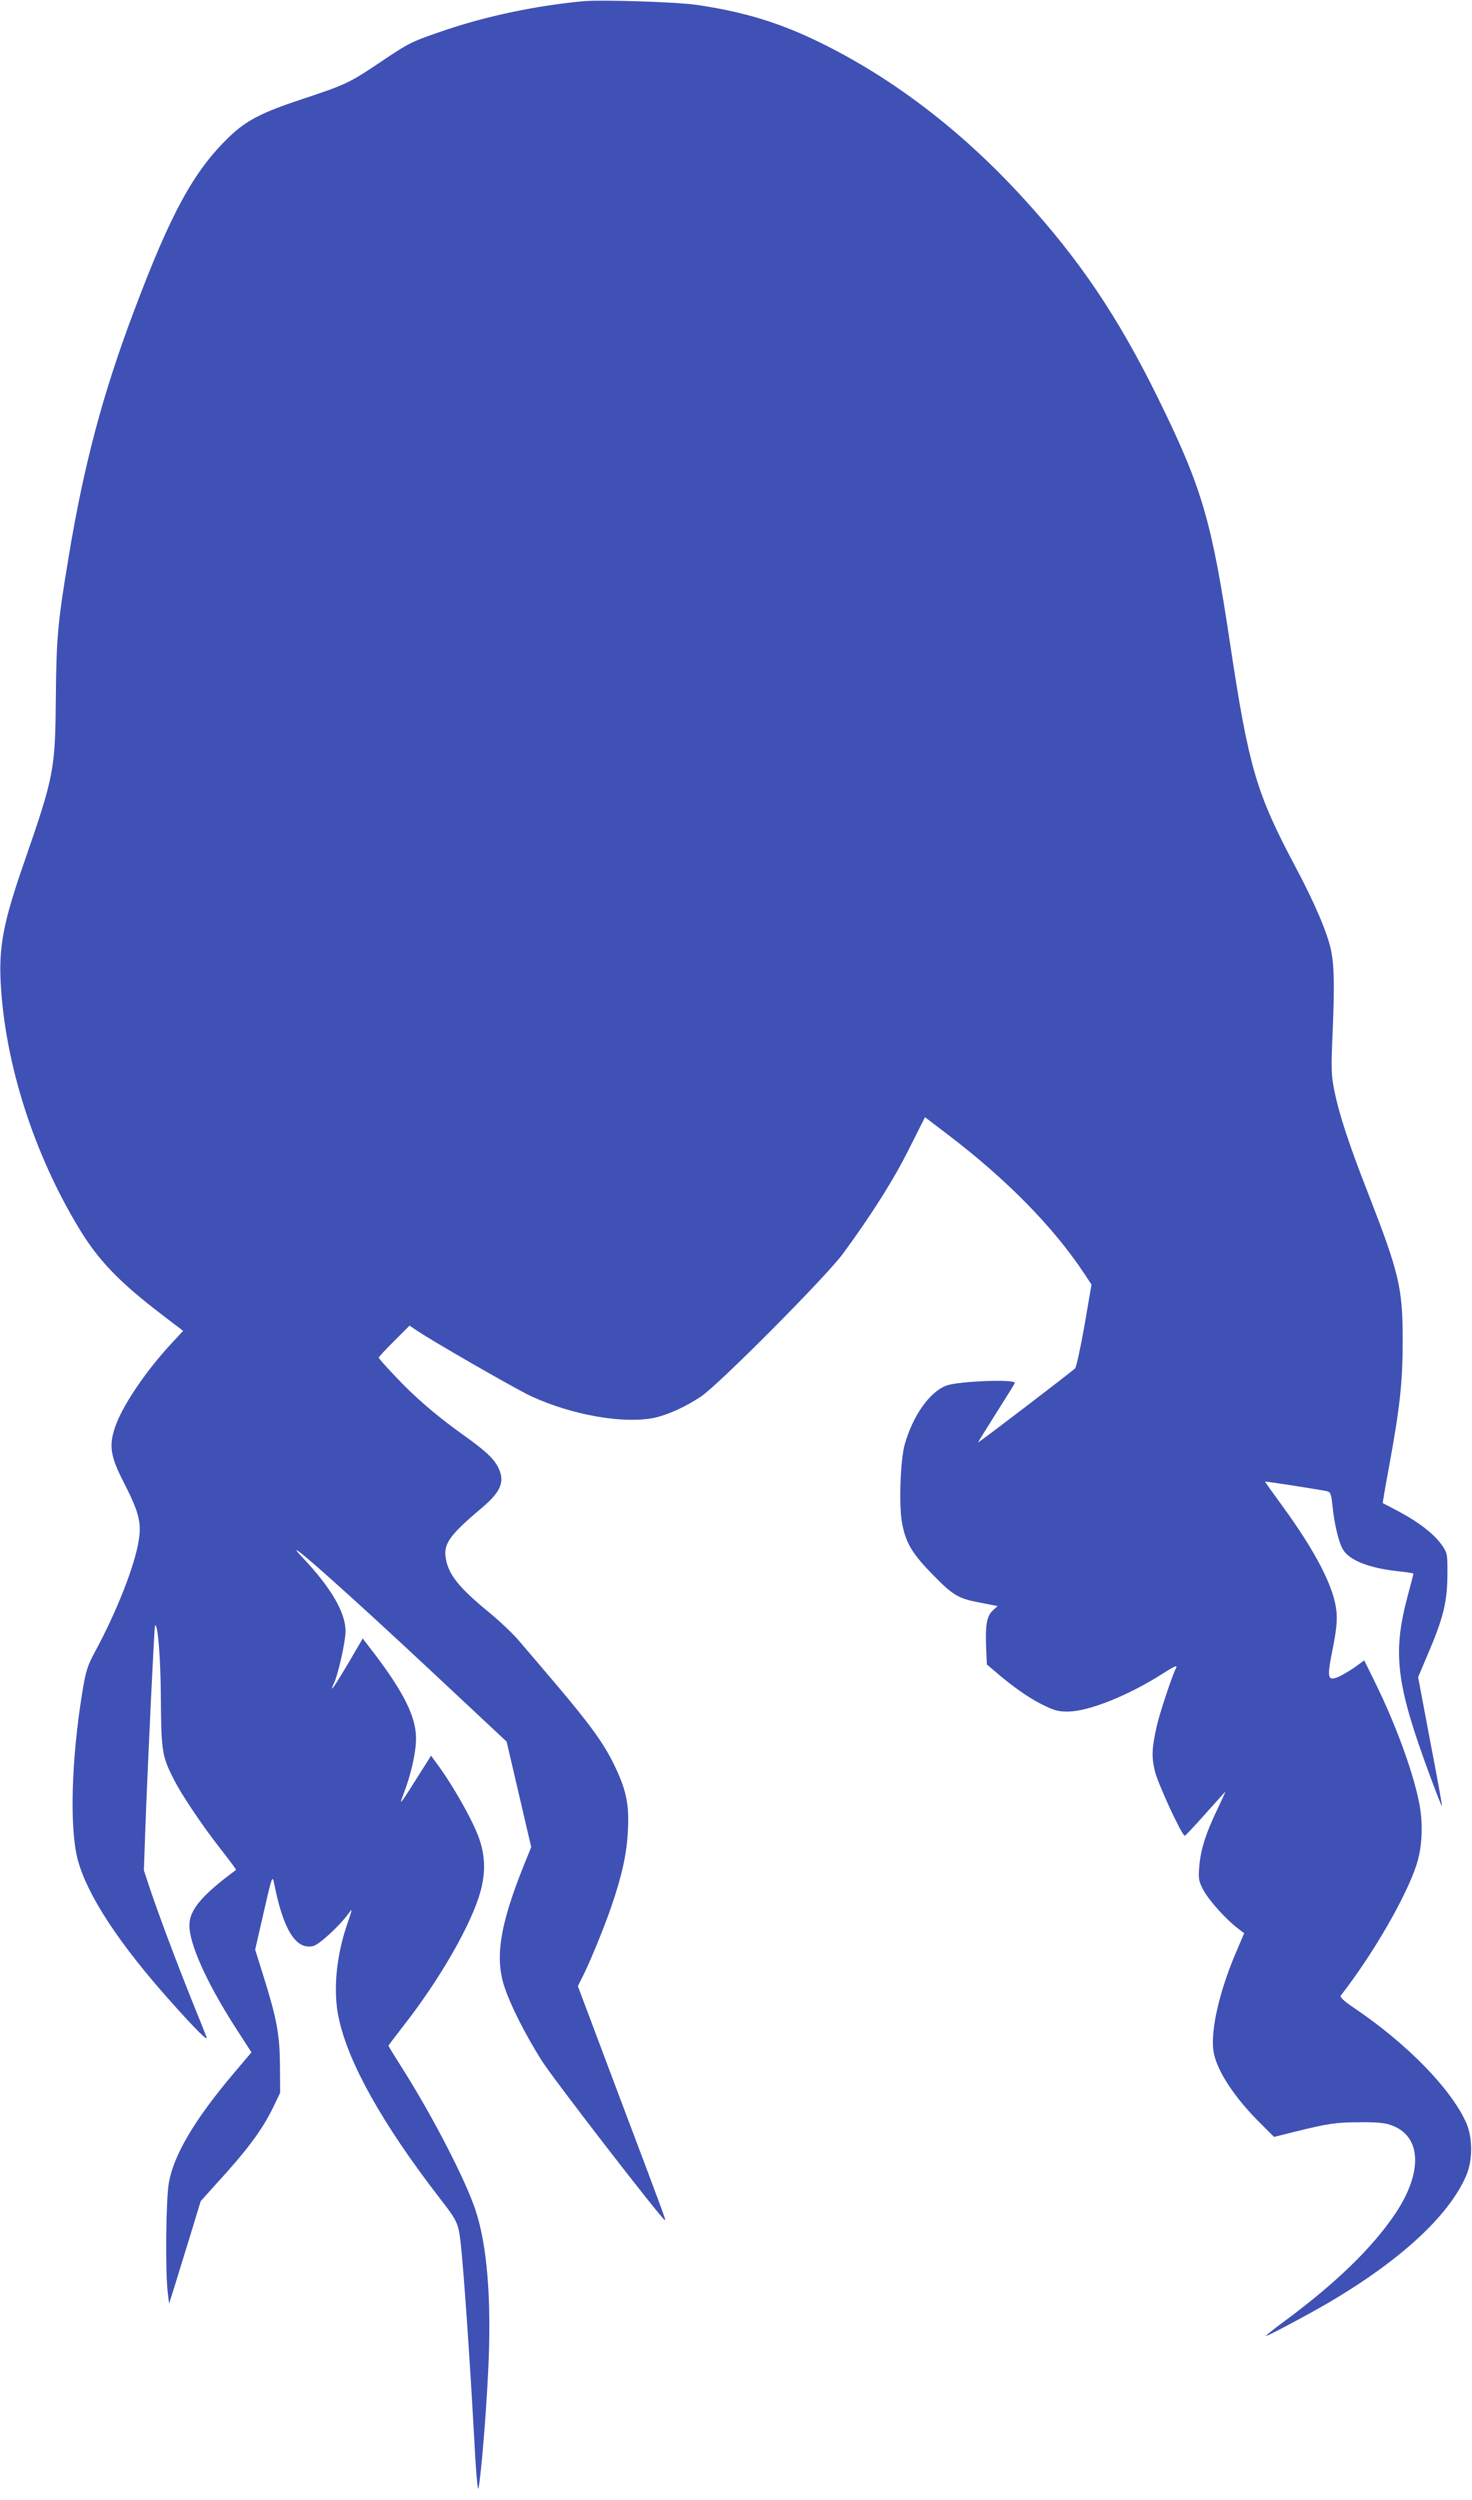
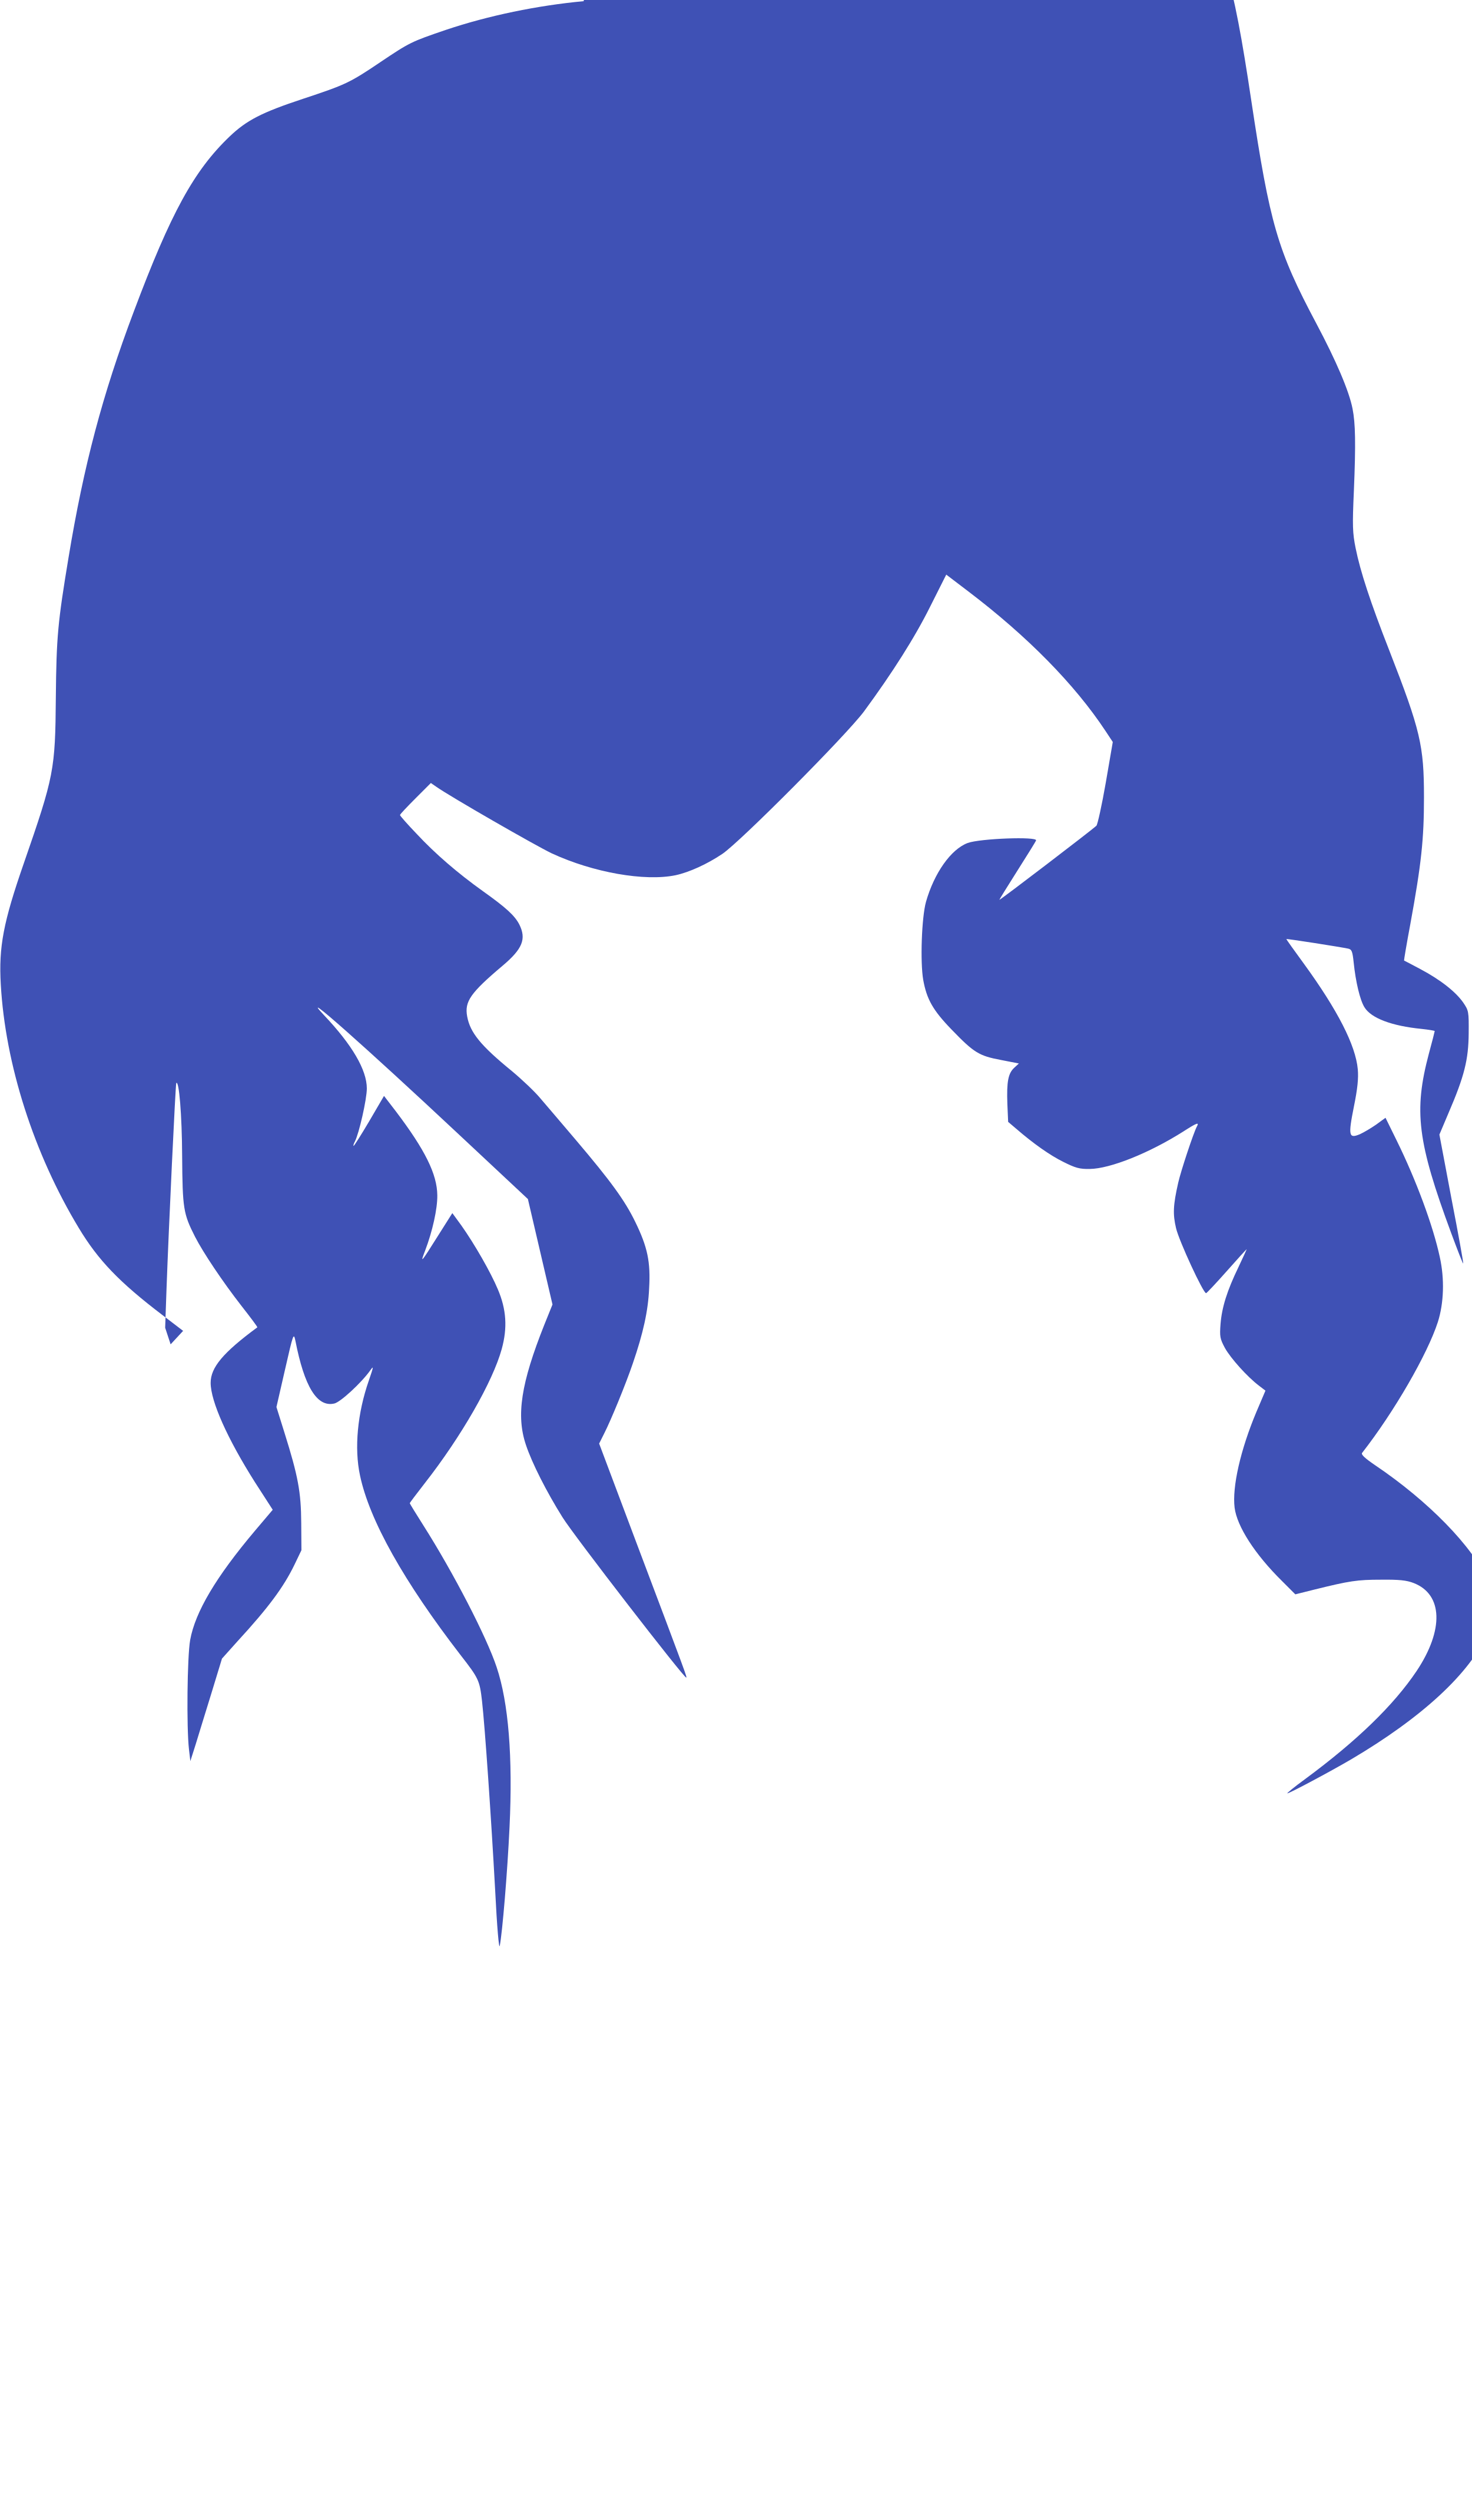
<svg xmlns="http://www.w3.org/2000/svg" version="1.0" width="754pt" height="1280pt" viewBox="0 0 754 1280" preserveAspectRatio="xMidYMid meet">
  <g transform="translate(0,1280) scale(0.1,-0.1)" fill="#3f51b5" stroke="none">
-     <path d="M2990 12794 c-237 -22 -489 -74 -706 -147 -179 -61 -185 -64 -337 -166 -157 -106 -178 -115 -395 -187 -212 -70 -289 -110 -376 -193 -183 -175 -301 -391 -491 -897 -160 -424 -256 -787 -334 -1259 -55 -332 -62 -404 -65 -715 -3 -373 -9 -403 -164 -850 -105 -302 -129 -428 -118 -620 23 -409 169 -866 400 -1248 99 -164 206 -276 428 -445 l106 -81 -64 -69 c-132 -143 -249 -318 -285 -425 -32 -96 -23 -150 45 -282 77 -151 91 -204 77 -294 -19 -128 -113 -368 -225 -574 -39 -73 -47 -99 -65 -210 -56 -344 -65 -693 -23 -853 49 -183 212 -432 483 -734 125 -140 185 -199 177 -175 -3 8 -38 96 -78 195 -84 209 -175 454 -215 574 l-28 85 7 200 c11 307 46 1049 50 1053 14 15 29 -162 30 -375 2 -268 6 -294 66 -412 42 -82 142 -231 237 -353 47 -60 84 -109 82 -111 -175 -129 -239 -205 -239 -284 0 -95 87 -288 227 -509 l91 -141 -89 -105 c-202 -239 -308 -418 -334 -562 -15 -85 -19 -447 -6 -560 l7 -60 27 85 c14 47 51 165 81 263 l54 177 78 87 c162 176 238 280 293 393 l36 75 -1 140 c-1 158 -16 239 -86 462 l-41 131 44 192 c42 184 44 190 53 148 46 -236 111 -342 199 -322 31 6 139 106 184 169 19 27 18 21 -7 -52 -58 -166 -75 -346 -45 -485 48 -229 225 -544 516 -921 92 -118 97 -129 109 -234 15 -133 47 -598 67 -963 10 -200 20 -311 24 -290 13 65 39 373 50 608 17 357 -5 636 -66 818 -51 154 -221 483 -376 727 -38 60 -69 110 -69 113 0 2 34 47 76 101 188 240 349 521 395 688 30 109 24 203 -20 306 -36 86 -119 231 -187 327 l-46 63 -74 -117 c-88 -140 -92 -144 -65 -74 37 97 63 213 62 282 -1 109 -63 233 -213 431 l-60 78 -76 -130 c-42 -71 -78 -128 -80 -126 -2 2 1 12 7 23 21 40 61 216 61 271 0 95 -75 223 -219 375 -145 154 217 -167 689 -609 l355 -332 63 -270 63 -270 -42 -104 c-119 -299 -145 -464 -94 -615 31 -93 105 -239 187 -370 56 -91 627 -829 634 -821 4 3 7 -4 -255 690 l-191 508 25 50 c35 68 112 256 147 359 54 157 79 271 84 385 8 136 -8 212 -71 341 -53 109 -124 207 -304 419 -75 88 -158 186 -185 217 -26 31 -91 93 -144 137 -158 129 -213 196 -228 279 -14 76 16 120 182 260 102 86 122 137 85 211 -24 46 -68 86 -186 170 -130 93 -244 191 -340 294 -47 49 -85 92 -85 96 0 4 36 42 79 85 l79 79 29 -20 c71 -50 508 -301 590 -340 211 -98 477 -145 635 -112 69 15 160 56 239 109 92 62 638 611 726 730 145 197 261 380 339 537 l82 163 113 -86 c303 -230 545 -476 703 -715 l37 -56 -36 -209 c-20 -115 -42 -214 -48 -220 -21 -20 -497 -384 -497 -379 0 2 41 68 91 147 50 79 94 149 97 157 8 21 -287 10 -350 -13 -86 -32 -172 -154 -214 -302 -22 -80 -30 -307 -14 -399 18 -99 49 -155 146 -255 114 -118 140 -134 252 -155 l92 -18 -24 -22 c-31 -29 -39 -71 -35 -185 l4 -92 40 -34 c89 -77 174 -137 243 -171 62 -31 83 -37 135 -36 104 1 304 81 478 191 73 47 84 50 70 25 -17 -33 -81 -225 -95 -287 -26 -115 -28 -160 -11 -232 15 -65 140 -335 154 -333 3 0 51 51 106 113 55 62 101 113 102 112 0 0 -18 -41 -42 -91 -59 -122 -85 -206 -92 -291 -5 -65 -3 -76 22 -123 30 -54 116 -149 174 -193 l34 -26 -46 -108 c-82 -195 -125 -385 -112 -491 12 -96 104 -239 243 -376 l68 -68 100 25 c178 44 217 50 339 50 93 1 131 -3 167 -17 150 -58 156 -240 15 -451 -117 -174 -304 -356 -571 -553 -55 -40 -95 -73 -91 -73 11 0 219 111 325 173 365 215 612 443 700 647 34 78 34 194 1 270 -77 174 -303 406 -576 590 -53 36 -73 55 -67 63 164 210 335 506 388 670 31 97 35 221 10 333 -34 159 -121 394 -221 597 l-57 116 -48 -35 c-26 -18 -63 -40 -83 -49 -57 -24 -61 -9 -31 141 19 93 24 146 20 191 -11 123 -103 303 -277 542 -49 67 -89 123 -89 125 0 3 280 -41 317 -49 18 -4 22 -14 28 -72 10 -97 32 -191 55 -228 34 -56 140 -96 293 -111 37 -4 67 -9 67 -11 0 -2 -13 -54 -30 -116 -78 -294 -59 -450 115 -920 32 -86 59 -156 61 -154 2 1 -25 151 -60 331 l-62 329 47 111 c81 188 102 273 103 407 1 112 0 117 -28 158 -39 56 -119 118 -219 171 -45 24 -83 44 -84 44 -1 1 13 85 32 186 57 311 70 436 70 650 0 265 -18 342 -177 750 -98 250 -149 406 -173 525 -16 79 -17 115 -9 295 10 241 8 345 -7 420 -18 91 -84 245 -185 435 -200 376 -238 508 -334 1145 -94 627 -143 794 -370 1255 -204 414 -400 705 -689 1021 -315 345 -670 616 -1046 799 -205 100 -388 155 -626 190 -100 15 -485 27 -579 19z" />
+     <path d="M2990 12794 c-237 -22 -489 -74 -706 -147 -179 -61 -185 -64 -337 -166 -157 -106 -178 -115 -395 -187 -212 -70 -289 -110 -376 -193 -183 -175 -301 -391 -491 -897 -160 -424 -256 -787 -334 -1259 -55 -332 -62 -404 -65 -715 -3 -373 -9 -403 -164 -850 -105 -302 -129 -428 -118 -620 23 -409 169 -866 400 -1248 99 -164 206 -276 428 -445 l106 -81 -64 -69 l-28 85 7 200 c11 307 46 1049 50 1053 14 15 29 -162 30 -375 2 -268 6 -294 66 -412 42 -82 142 -231 237 -353 47 -60 84 -109 82 -111 -175 -129 -239 -205 -239 -284 0 -95 87 -288 227 -509 l91 -141 -89 -105 c-202 -239 -308 -418 -334 -562 -15 -85 -19 -447 -6 -560 l7 -60 27 85 c14 47 51 165 81 263 l54 177 78 87 c162 176 238 280 293 393 l36 75 -1 140 c-1 158 -16 239 -86 462 l-41 131 44 192 c42 184 44 190 53 148 46 -236 111 -342 199 -322 31 6 139 106 184 169 19 27 18 21 -7 -52 -58 -166 -75 -346 -45 -485 48 -229 225 -544 516 -921 92 -118 97 -129 109 -234 15 -133 47 -598 67 -963 10 -200 20 -311 24 -290 13 65 39 373 50 608 17 357 -5 636 -66 818 -51 154 -221 483 -376 727 -38 60 -69 110 -69 113 0 2 34 47 76 101 188 240 349 521 395 688 30 109 24 203 -20 306 -36 86 -119 231 -187 327 l-46 63 -74 -117 c-88 -140 -92 -144 -65 -74 37 97 63 213 62 282 -1 109 -63 233 -213 431 l-60 78 -76 -130 c-42 -71 -78 -128 -80 -126 -2 2 1 12 7 23 21 40 61 216 61 271 0 95 -75 223 -219 375 -145 154 217 -167 689 -609 l355 -332 63 -270 63 -270 -42 -104 c-119 -299 -145 -464 -94 -615 31 -93 105 -239 187 -370 56 -91 627 -829 634 -821 4 3 7 -4 -255 690 l-191 508 25 50 c35 68 112 256 147 359 54 157 79 271 84 385 8 136 -8 212 -71 341 -53 109 -124 207 -304 419 -75 88 -158 186 -185 217 -26 31 -91 93 -144 137 -158 129 -213 196 -228 279 -14 76 16 120 182 260 102 86 122 137 85 211 -24 46 -68 86 -186 170 -130 93 -244 191 -340 294 -47 49 -85 92 -85 96 0 4 36 42 79 85 l79 79 29 -20 c71 -50 508 -301 590 -340 211 -98 477 -145 635 -112 69 15 160 56 239 109 92 62 638 611 726 730 145 197 261 380 339 537 l82 163 113 -86 c303 -230 545 -476 703 -715 l37 -56 -36 -209 c-20 -115 -42 -214 -48 -220 -21 -20 -497 -384 -497 -379 0 2 41 68 91 147 50 79 94 149 97 157 8 21 -287 10 -350 -13 -86 -32 -172 -154 -214 -302 -22 -80 -30 -307 -14 -399 18 -99 49 -155 146 -255 114 -118 140 -134 252 -155 l92 -18 -24 -22 c-31 -29 -39 -71 -35 -185 l4 -92 40 -34 c89 -77 174 -137 243 -171 62 -31 83 -37 135 -36 104 1 304 81 478 191 73 47 84 50 70 25 -17 -33 -81 -225 -95 -287 -26 -115 -28 -160 -11 -232 15 -65 140 -335 154 -333 3 0 51 51 106 113 55 62 101 113 102 112 0 0 -18 -41 -42 -91 -59 -122 -85 -206 -92 -291 -5 -65 -3 -76 22 -123 30 -54 116 -149 174 -193 l34 -26 -46 -108 c-82 -195 -125 -385 -112 -491 12 -96 104 -239 243 -376 l68 -68 100 25 c178 44 217 50 339 50 93 1 131 -3 167 -17 150 -58 156 -240 15 -451 -117 -174 -304 -356 -571 -553 -55 -40 -95 -73 -91 -73 11 0 219 111 325 173 365 215 612 443 700 647 34 78 34 194 1 270 -77 174 -303 406 -576 590 -53 36 -73 55 -67 63 164 210 335 506 388 670 31 97 35 221 10 333 -34 159 -121 394 -221 597 l-57 116 -48 -35 c-26 -18 -63 -40 -83 -49 -57 -24 -61 -9 -31 141 19 93 24 146 20 191 -11 123 -103 303 -277 542 -49 67 -89 123 -89 125 0 3 280 -41 317 -49 18 -4 22 -14 28 -72 10 -97 32 -191 55 -228 34 -56 140 -96 293 -111 37 -4 67 -9 67 -11 0 -2 -13 -54 -30 -116 -78 -294 -59 -450 115 -920 32 -86 59 -156 61 -154 2 1 -25 151 -60 331 l-62 329 47 111 c81 188 102 273 103 407 1 112 0 117 -28 158 -39 56 -119 118 -219 171 -45 24 -83 44 -84 44 -1 1 13 85 32 186 57 311 70 436 70 650 0 265 -18 342 -177 750 -98 250 -149 406 -173 525 -16 79 -17 115 -9 295 10 241 8 345 -7 420 -18 91 -84 245 -185 435 -200 376 -238 508 -334 1145 -94 627 -143 794 -370 1255 -204 414 -400 705 -689 1021 -315 345 -670 616 -1046 799 -205 100 -388 155 -626 190 -100 15 -485 27 -579 19z" />
  </g>
</svg>